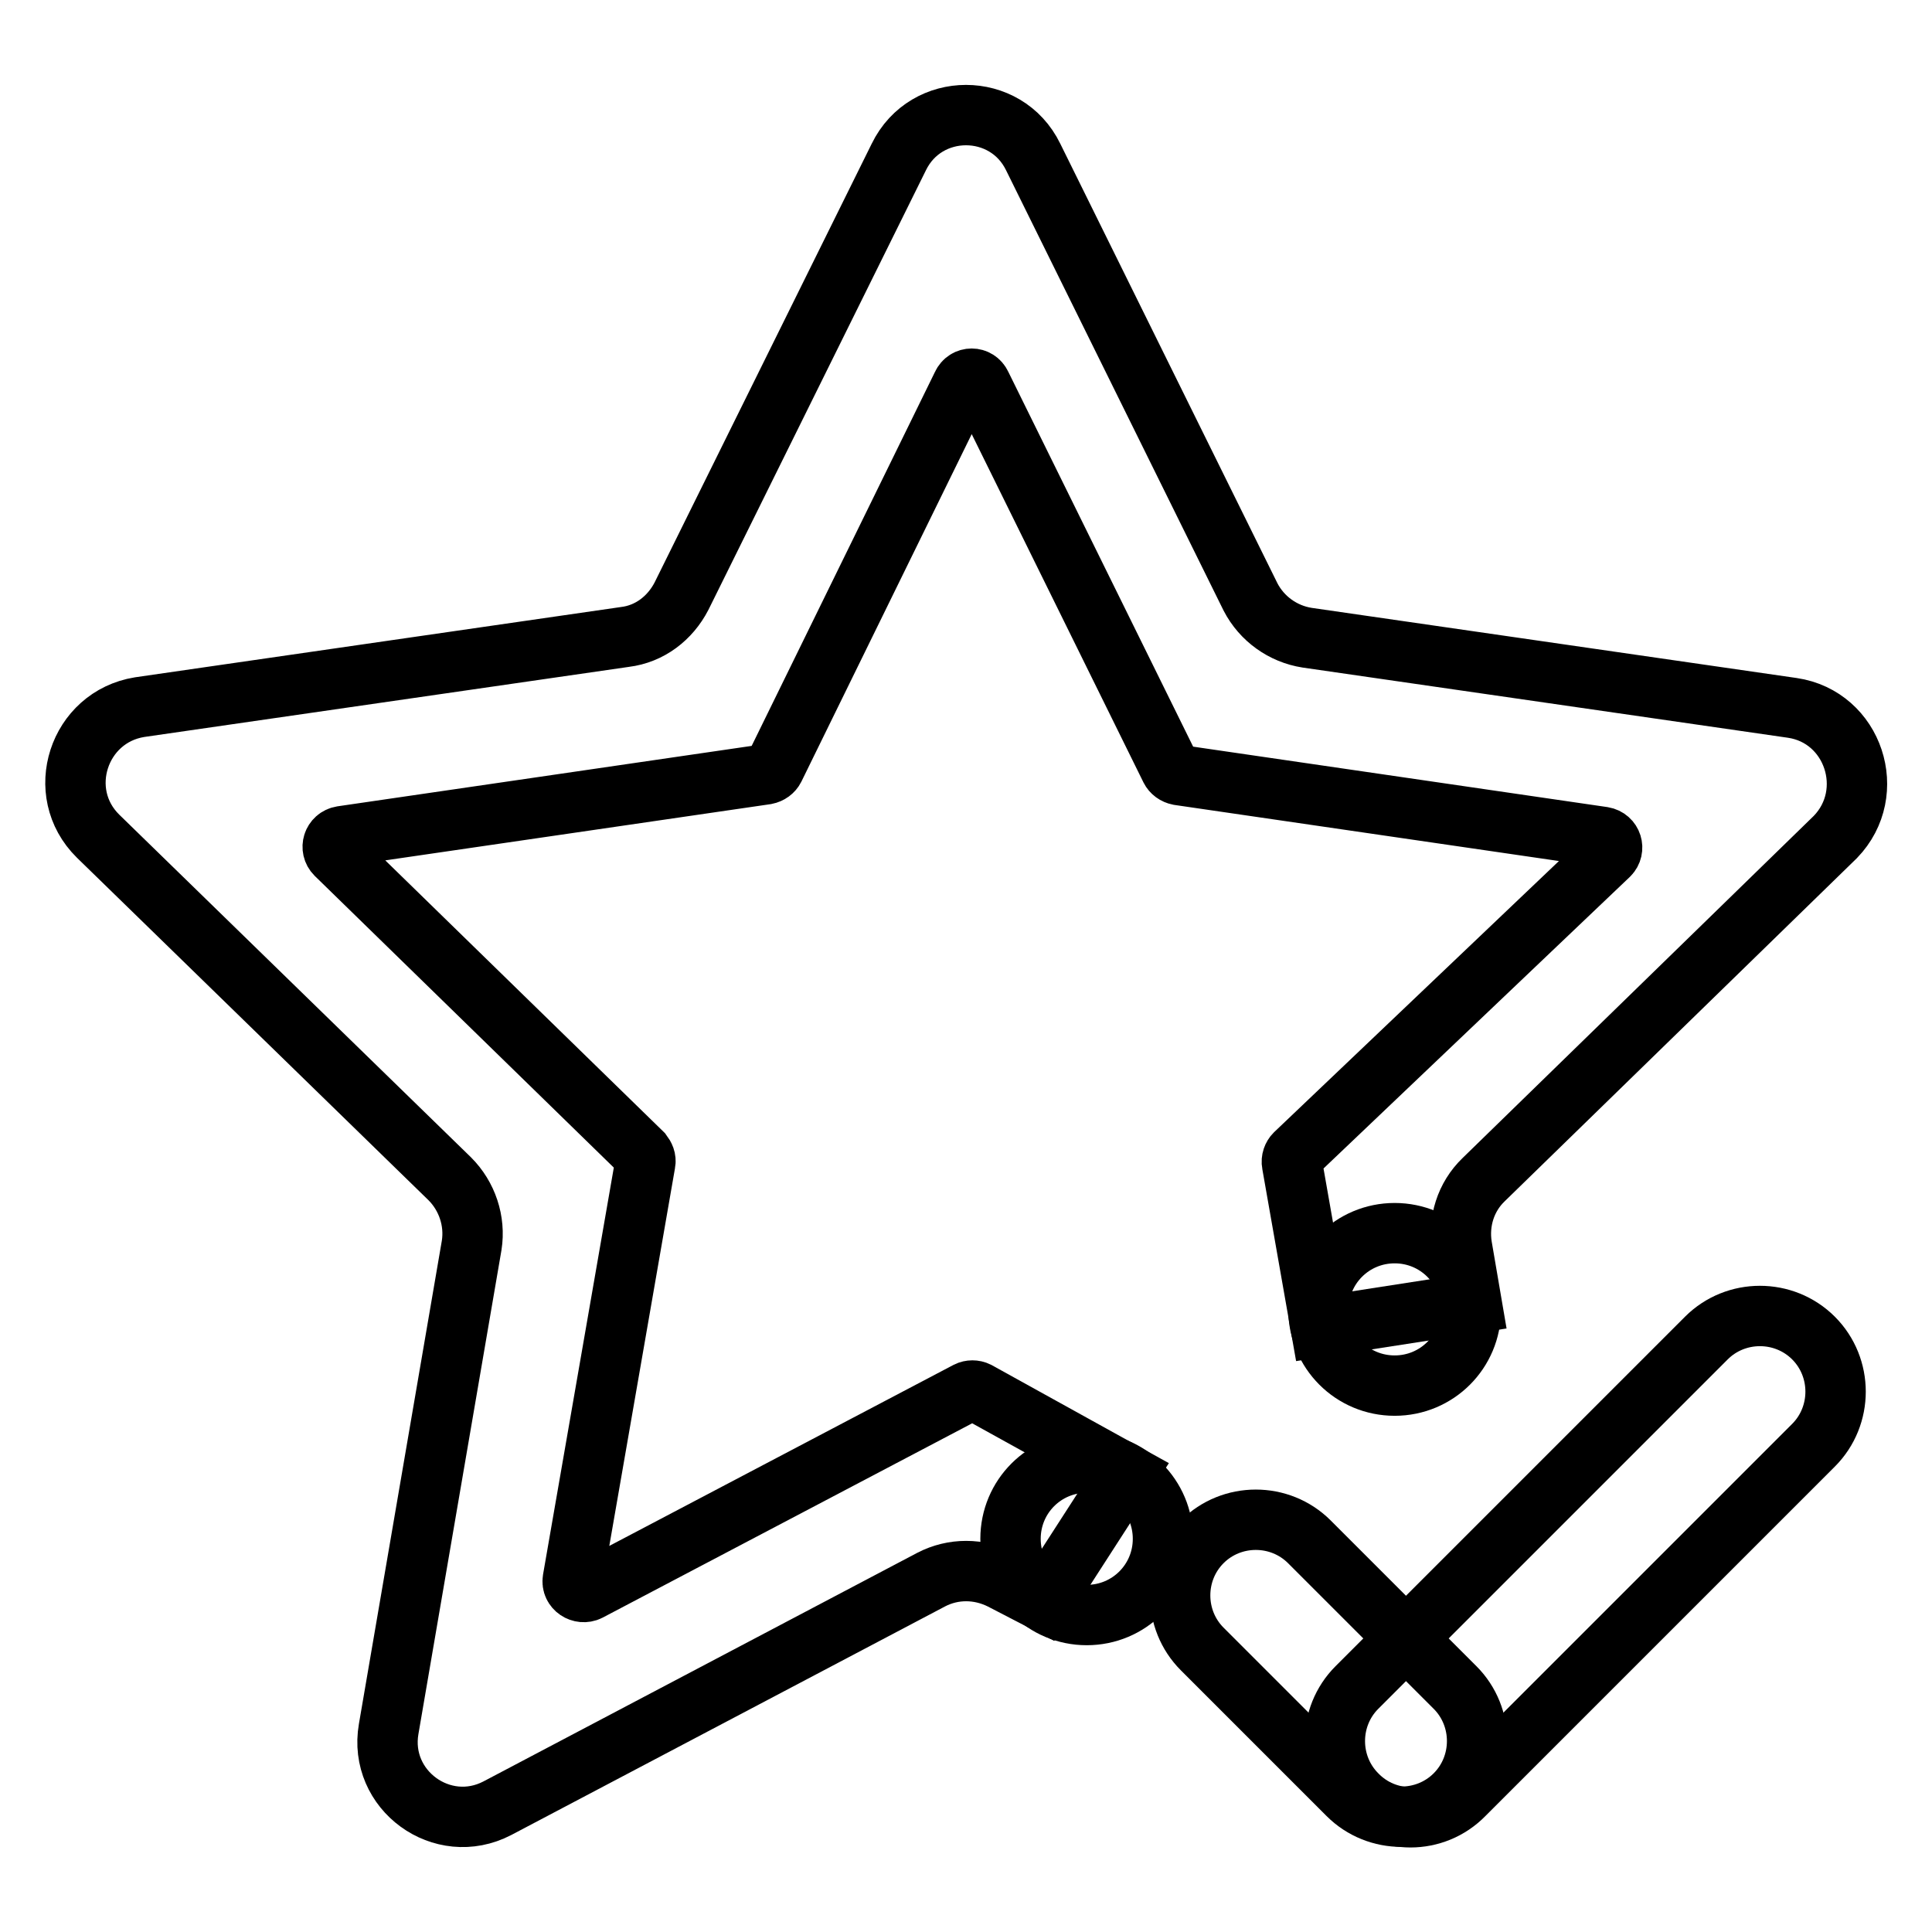
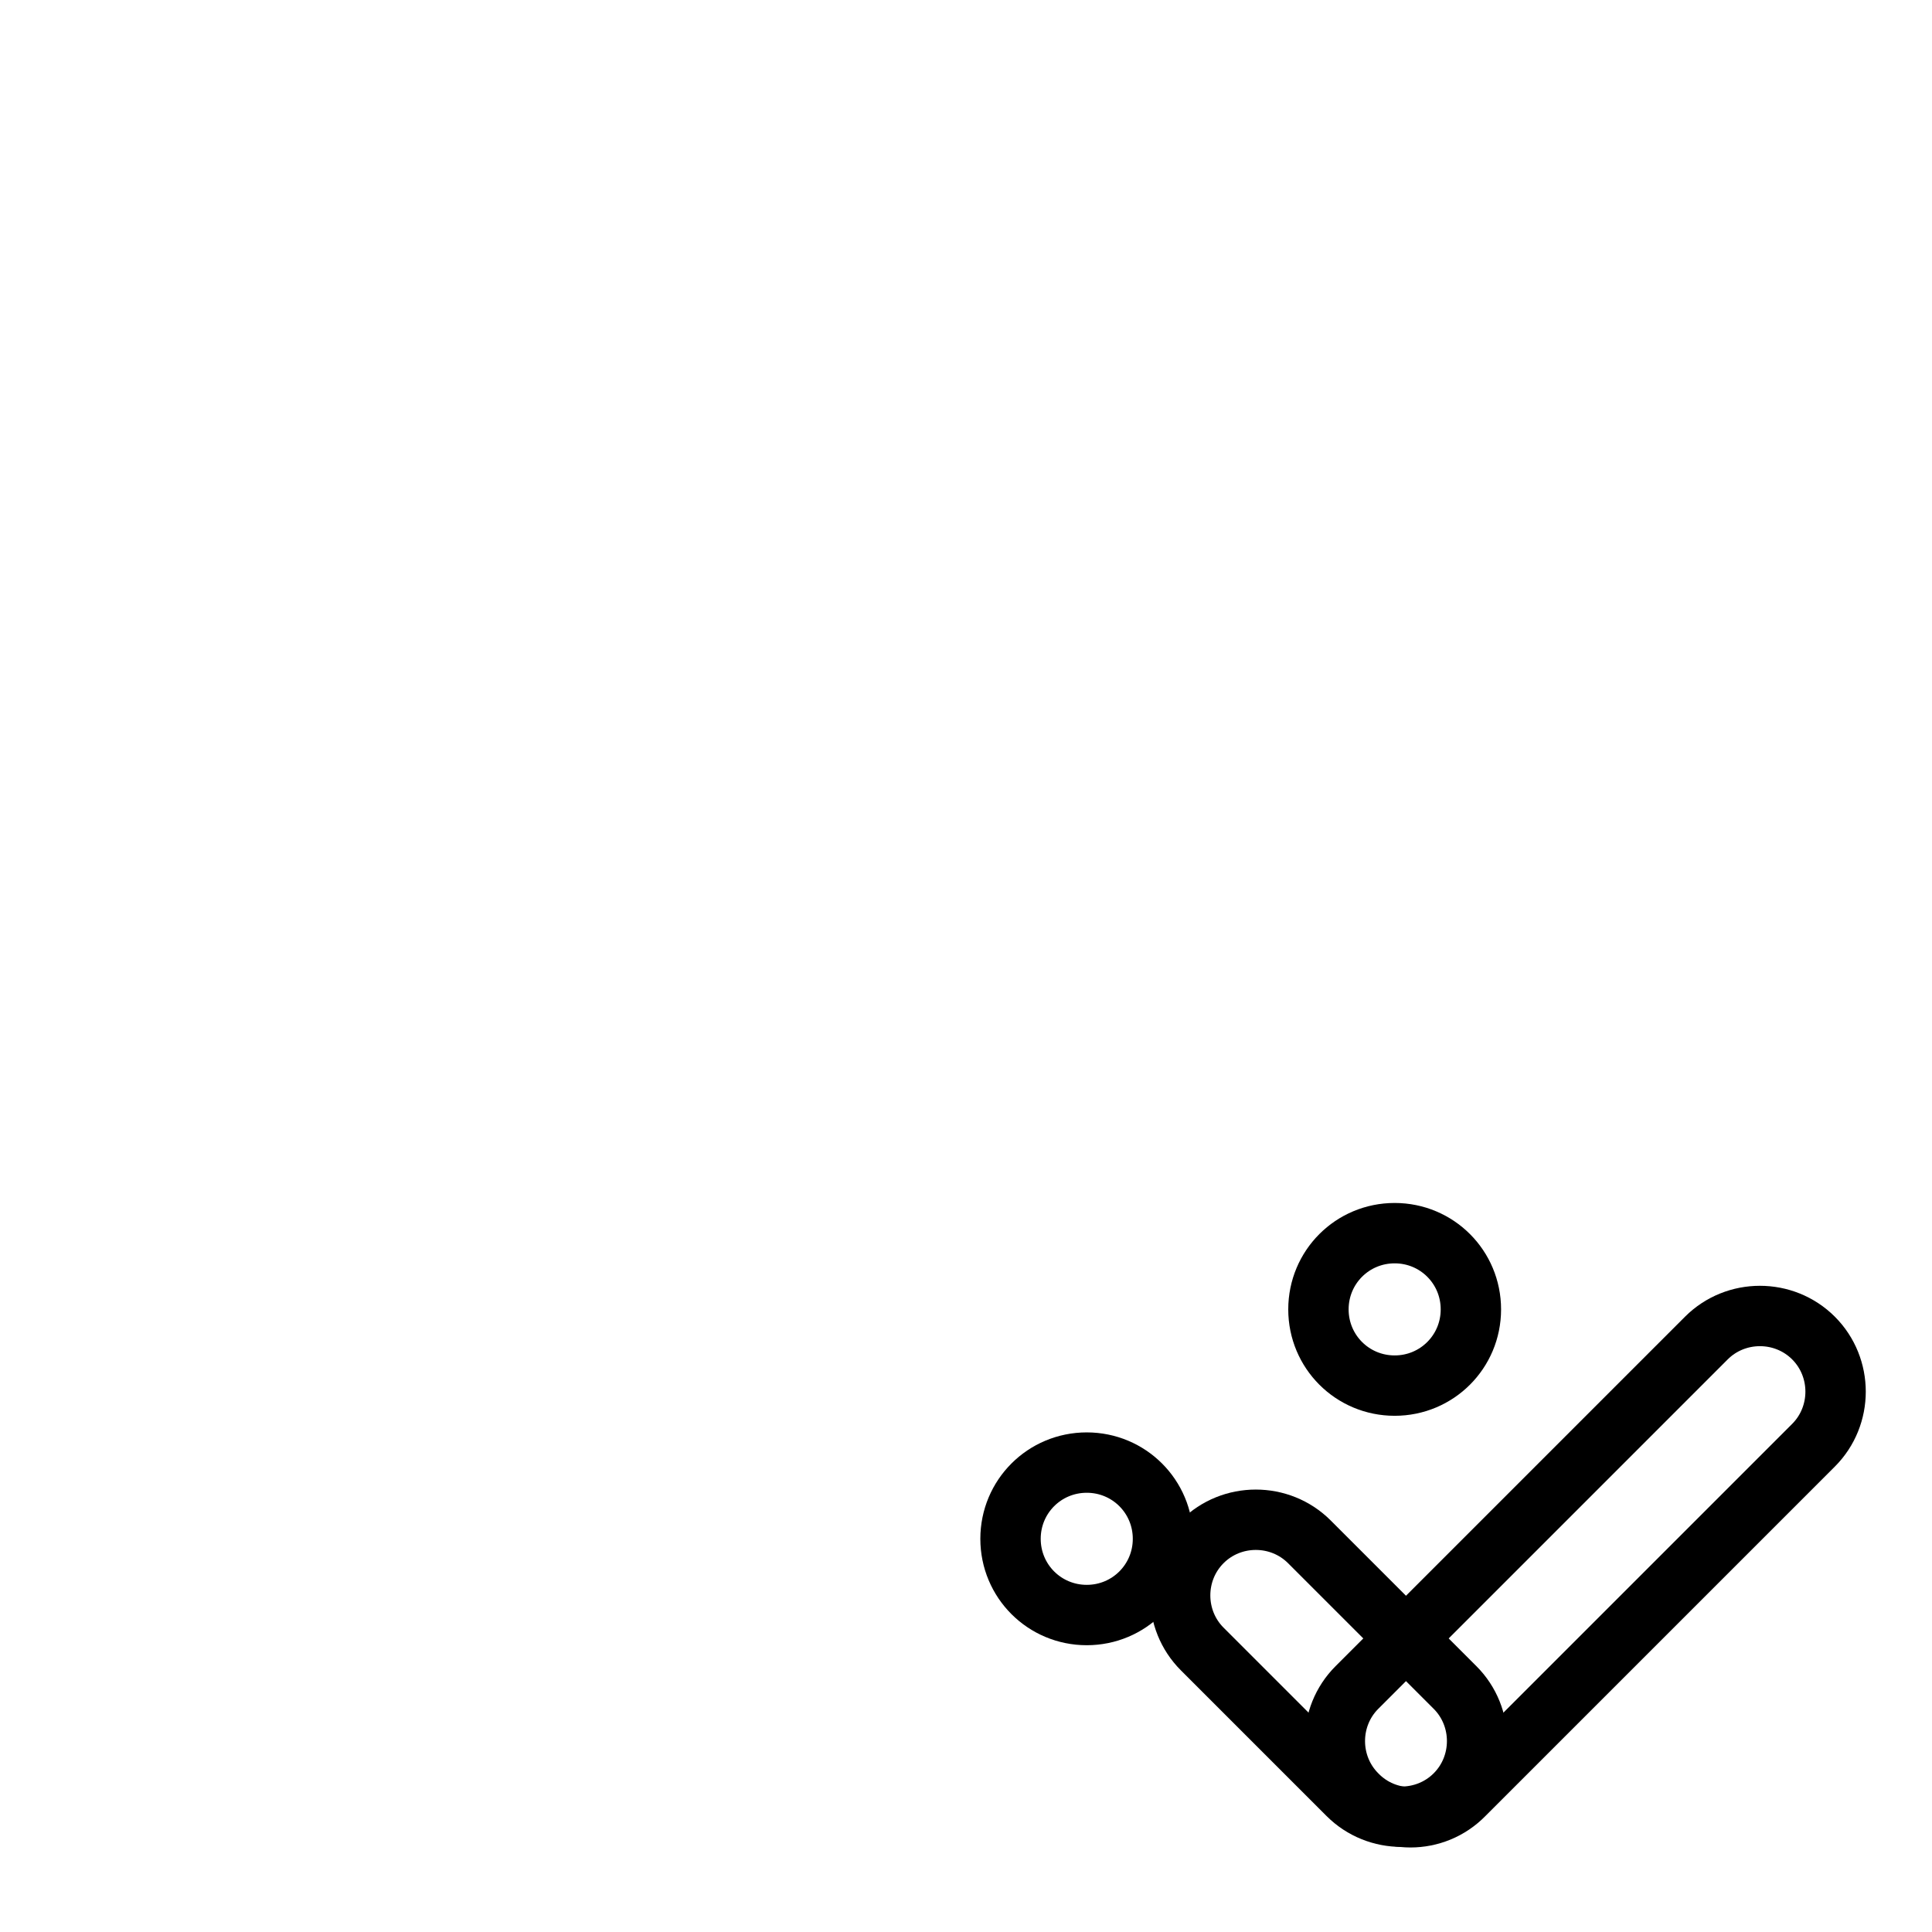
<svg xmlns="http://www.w3.org/2000/svg" version="1.1" x="0px" y="0px" viewBox="0 0 256 256" enable-background="new 0 0 256 256" xml:space="preserve">
  <g>
    <path stroke-width="8" fill-opacity="0" stroke="#000000" d="M179.8,237.8c-3.9-3.9-3.9-10.3,0-14.2l46.3-46.3c3.9-3.9,10.3-3.9,14.2,0c3.9,3.9,3.9,10.3,0,14.2 L194,237.8C190.1,241.8,183.7,241.8,179.8,237.8L179.8,237.8z" />
    <path stroke-width="8" fill-opacity="0" stroke="#000000" d="M159.3,204.3c3.9-3.9,10.3-3.9,14.2,0l19.3,19.3c3.9,3.9,3.9,10.3,0,14.2c-3.9,3.9-10.3,3.9-14.2,0 l-19.3-19.3C155.4,214.6,155.4,208.2,159.3,204.3z" />
    <path stroke-width="8" fill-opacity="0" stroke="#000000" d="M174.7,173.5c0,5.6,4.5,10.1,10.1,10.1c5.6,0,10.1-4.5,10.1-10.1c0,0,0,0,0,0c0-5.6-4.5-10.1-10.1-10.1 S174.7,167.9,174.7,173.5C174.7,173.5,174.7,173.5,174.7,173.5z" />
    <path stroke-width="8" fill-opacity="0" stroke="#000000" d="M133.9,203.9c0,5.6,4.5,10.1,10.1,10.1c5.6,0,10.1-4.5,10.1-10.1c0,0,0,0,0,0c0-5.6-4.5-10.1-10.1-10.1 C138.4,193.8,133.9,198.3,133.9,203.9C133.9,203.9,133.9,203.9,133.9,203.9z" />
-     <path stroke-width="8" fill-opacity="0" stroke="#000000" d="M237.5,93.8l-64.3-9.3c-3.2-0.5-6-2.5-7.5-5.4l-28.8-58.3c-3.6-7.4-14.2-7.4-17.8,0L90.3,79 c-1.5,2.9-4.2,5-7.5,5.4l-64.3,9.3C10.4,95,7.1,105,13,110.8l46.6,45.4c2.3,2.3,3.4,5.6,2.9,8.8l-11,64.1 c-1.4,8.1,7.1,14.3,14.4,10.5l57.5-30.3c2.9-1.5,6.3-1.5,9.3,0l5.6,2.9l10.9-16.9l-19.7-10.9c-0.4-0.2-0.9-0.2-1.3,0l-50.2,26.4 c-1,0.5-2.3-0.3-2.1-1.5l9.6-55.2c0.1-0.5-0.1-0.9-0.4-1.3l-40.6-39.6c-0.8-0.8-0.4-2.2,0.8-2.4l56.2-8.2c0.5-0.1,0.9-0.4,1.1-0.8 L127.5,51c0.5-1.1,2-1.1,2.5,0l25.1,50.9c0.2,0.4,0.6,0.7,1.1,0.8l56.2,8.2c1.2,0.2,1.6,1.6,0.8,2.4l-41.6,39.6 c-0.3,0.3-0.5,0.8-0.4,1.3l3.8,21.6l20-3.1l-1.3-7.6c-0.5-3.2,0.5-6.5,2.9-8.8l46.6-45.4C248.9,105,245.6,95,237.5,93.8z" />
  </g>
</svg>